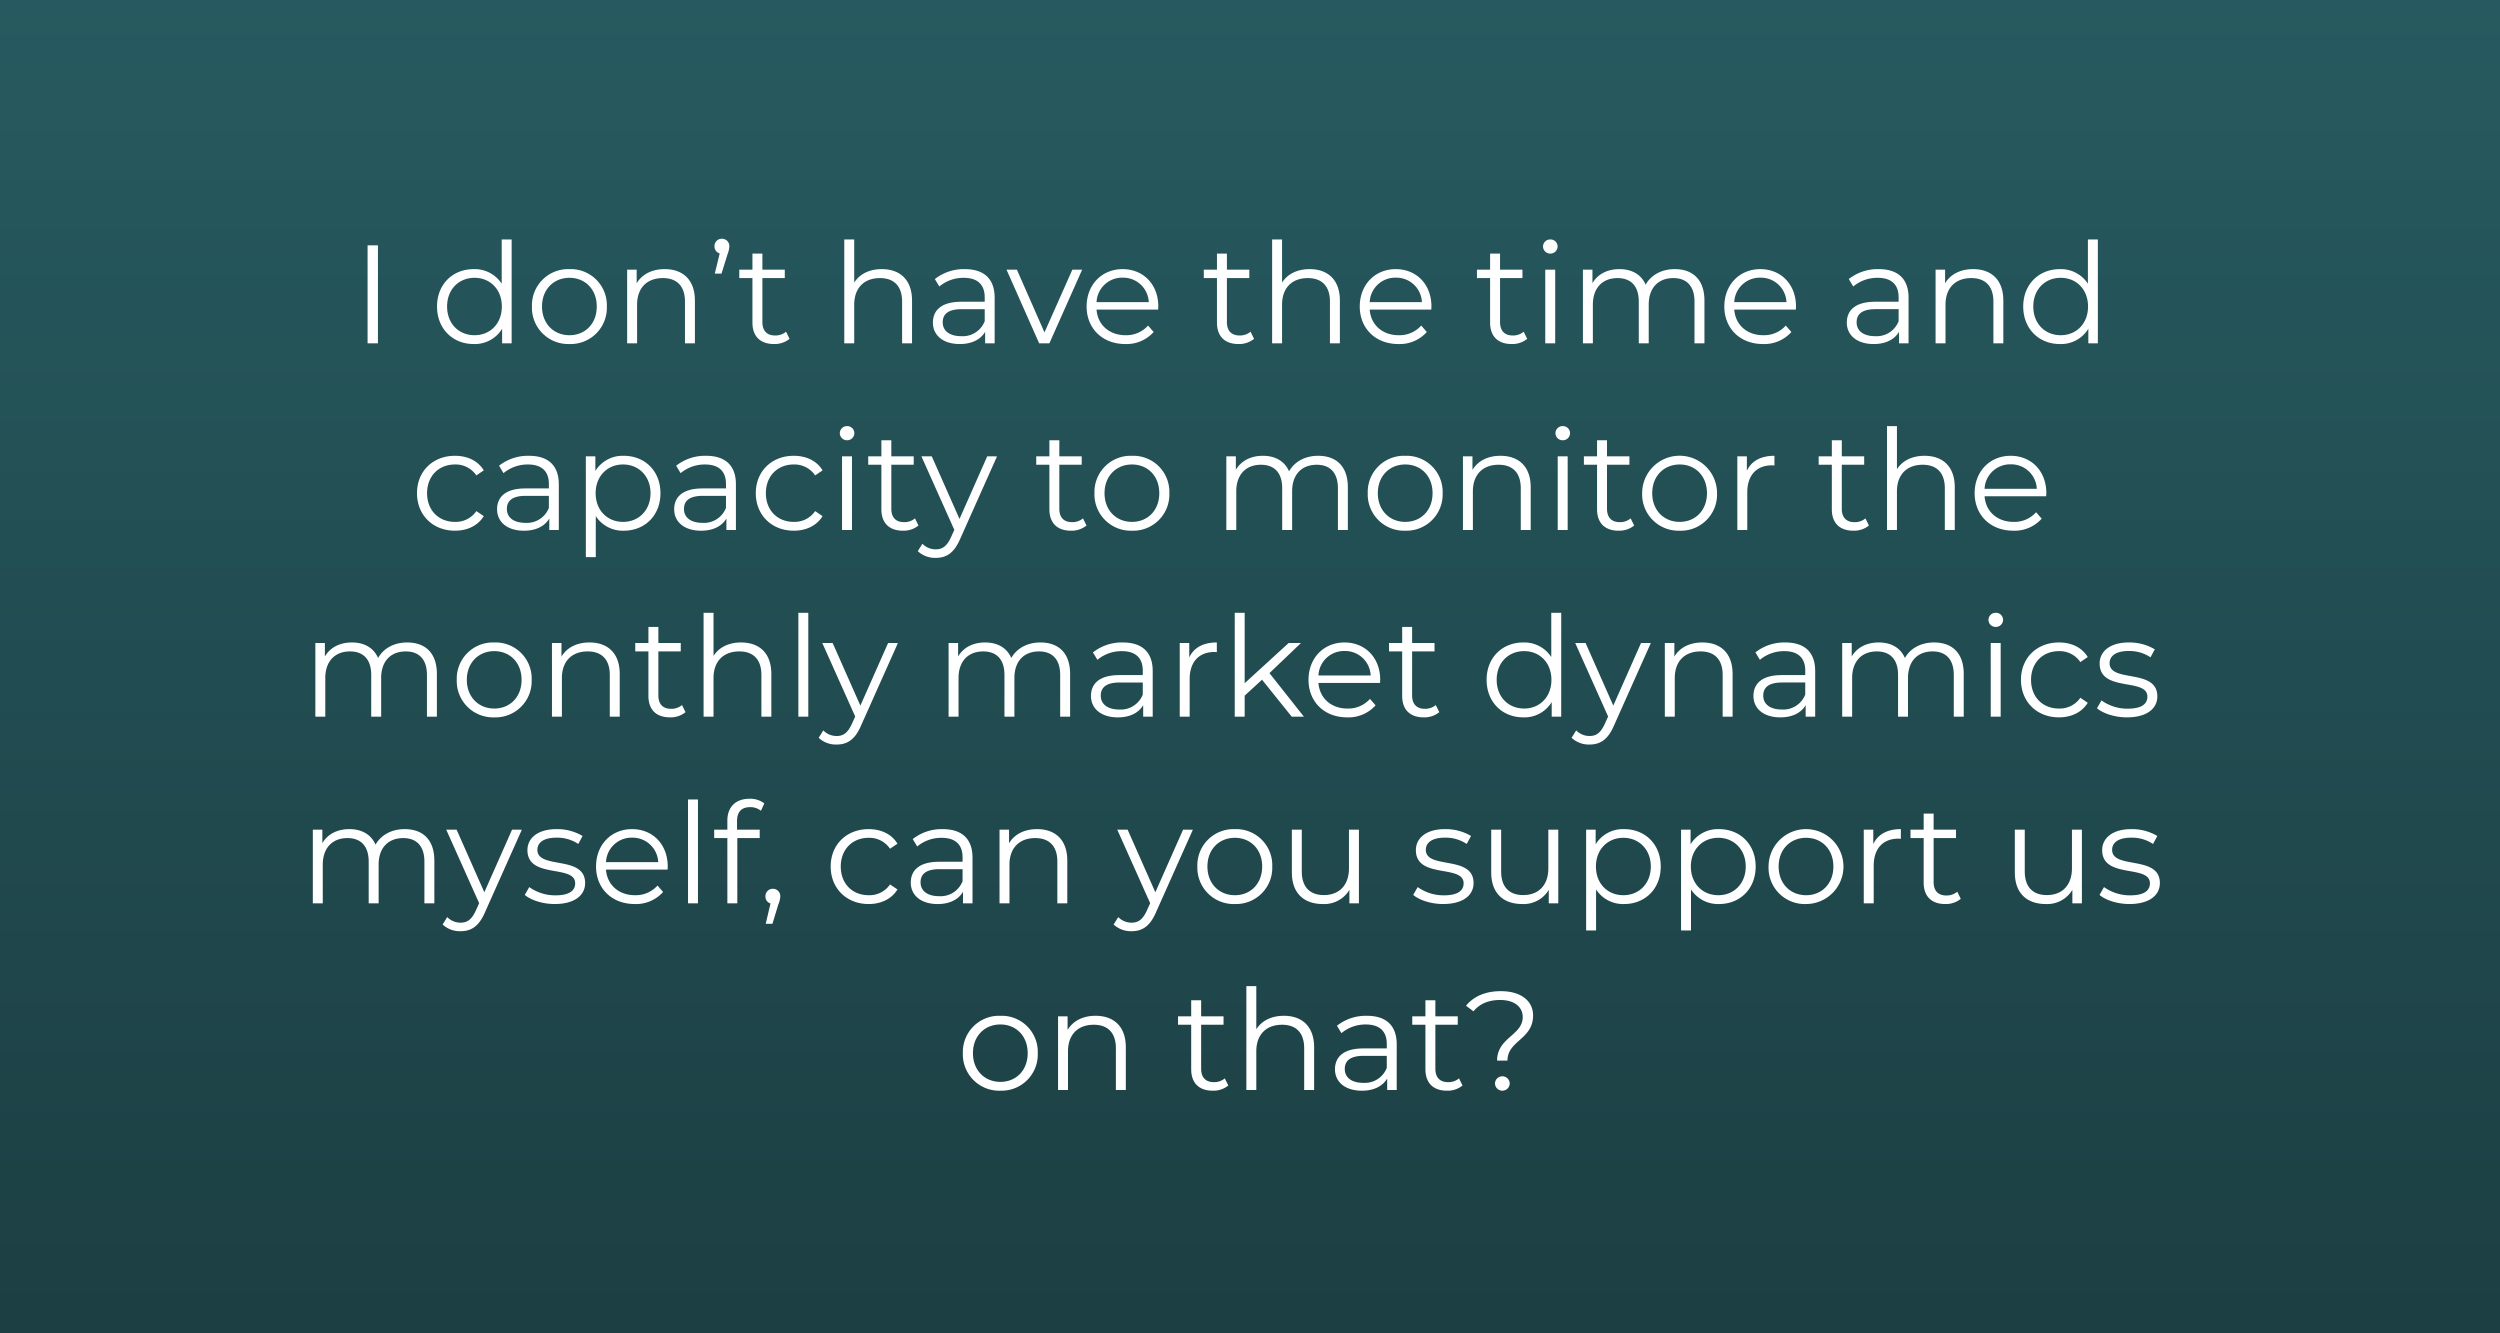
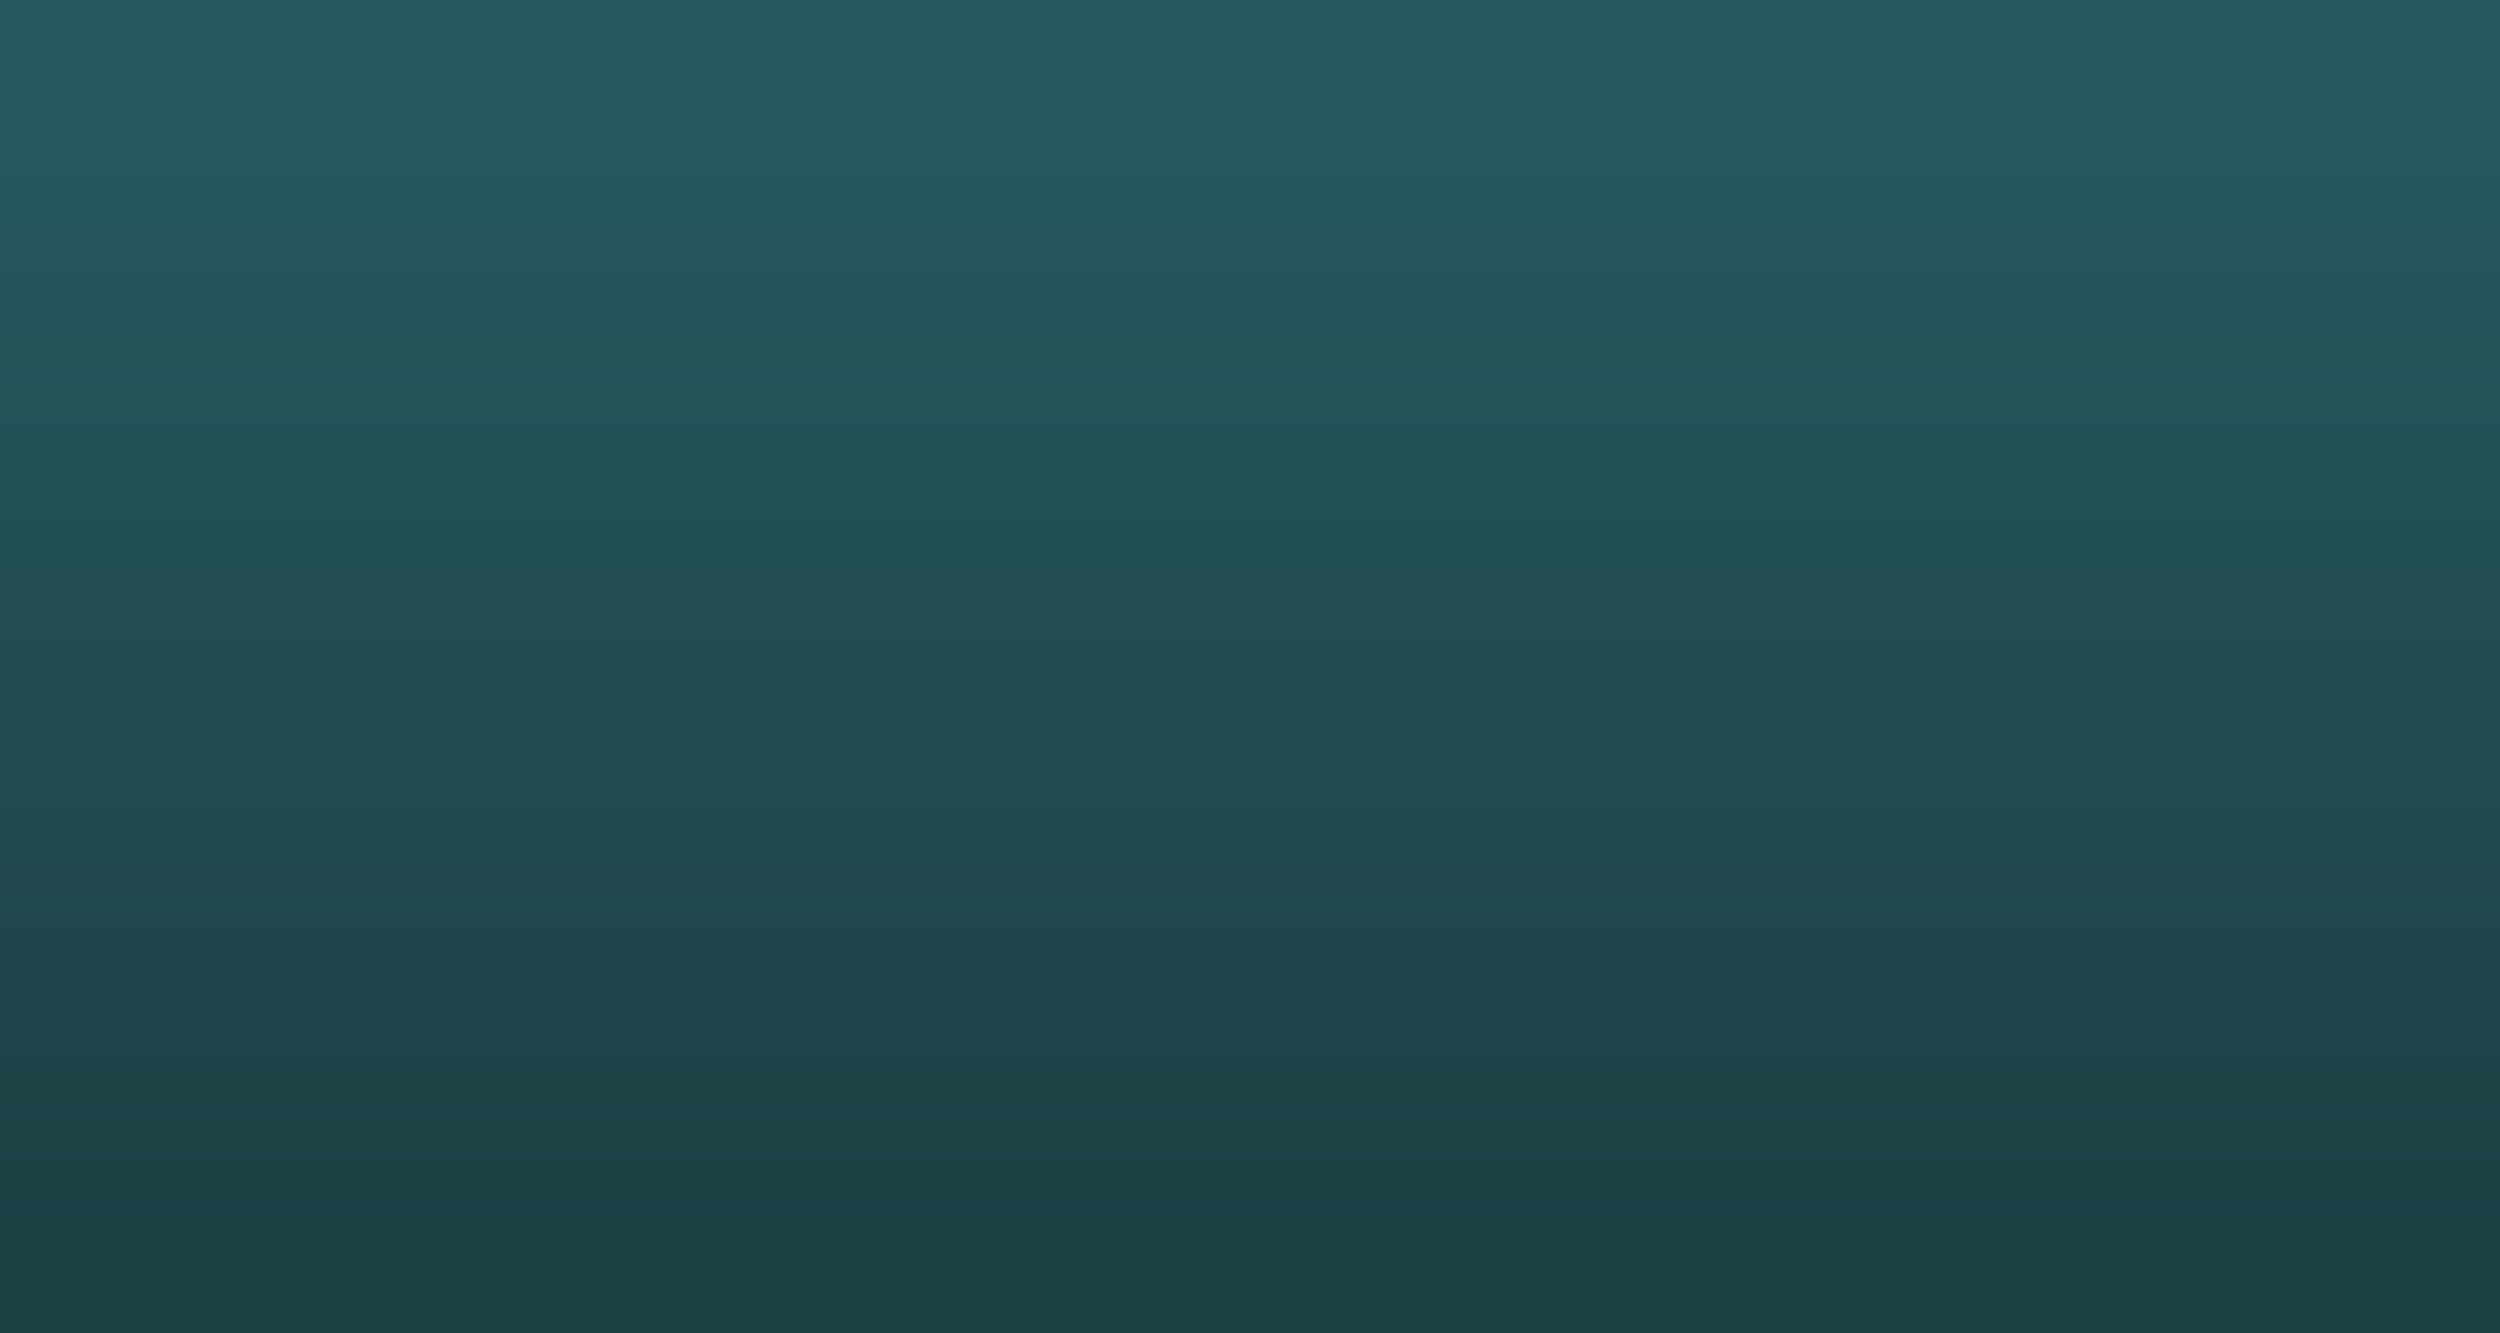
<svg xmlns="http://www.w3.org/2000/svg" width="750" height="400" viewBox="0 0 750 400">
  <rect x="0" y="0" width="750" height="400" fill="#333333" stroke="none" />
  <defs>
    <linearGradient id="linear-gradient" x1="0.5" x2="0.5" y2="1" gradientUnits="objectBoundingBox">
      <stop offset="0" stop-color="#1b828d" stop-opacity="0.502" />
      <stop offset="1" stop-color="#064b53" stop-opacity="0.502" />
    </linearGradient>
  </defs>
  <g id="Insight-Dilemmas-6" transform="translate(-140 -399.973)" style="isolation: isolate">
    <rect id="Rectangle_40" data-name="Rectangle 40" width="750" height="400" transform="translate(140 399.973)" fill="url(#linear-gradient)" />
-     <path id="Market_Intelligence" data-name="Market Intelligence" d="M-264.726,0h3.108V-29.4h-3.108Zm40.236-31.164v13.272a9.649,9.649,0,0,0-8.4-4.368c-6.3,0-11,4.536-11,11.214S-239.19.21-232.89.21a9.57,9.57,0,0,0,8.526-4.578V0h2.856V-31.164Zm-8.148,28.728c-4.7,0-8.232-3.444-8.232-8.61s3.528-8.61,8.232-8.61c4.662,0,8.19,3.444,8.19,8.61S-227.976-2.436-232.638-2.436ZM-204.162.21a10.867,10.867,0,0,0,11.214-11.256A10.832,10.832,0,0,0-204.162-22.26a10.866,10.866,0,0,0-11.256,11.214A10.9,10.9,0,0,0-204.162.21Zm0-2.646c-4.7,0-8.232-3.444-8.232-8.61s3.528-8.61,8.232-8.61,8.19,3.444,8.19,8.61S-199.458-2.436-204.162-2.436ZM-175.6-22.26c-3.822,0-6.8,1.554-8.4,4.242v-4.074h-2.856V0h2.982V-11.592c0-5.04,2.982-7.98,7.728-7.98,4.2,0,6.636,2.394,6.636,7.056V0h2.982V-12.81C-166.53-19.152-170.226-22.26-175.6-22.26Zm17.178-9.114a2.174,2.174,0,0,0-2.226,2.268,2.146,2.146,0,0,0,1.554,2.142l-1.47,6.048h2.016l1.806-5.8a7.412,7.412,0,0,0,.546-2.394A2.2,2.2,0,0,0-158.424-31.374Zm19.236,27.888a4.935,4.935,0,0,1-3.276,1.134c-2.478,0-3.822-1.428-3.822-4.032V-19.572h6.72v-2.52h-6.72v-4.83h-2.982v4.83h-3.948v2.52h3.948V-6.216c0,4.074,2.31,6.426,6.468,6.426a7.1,7.1,0,0,0,4.662-1.554ZM-110.46-22.26c-3.738,0-6.636,1.47-8.274,4.032V-31.164h-2.982V0h2.982V-11.592c0-5.04,2.982-7.98,7.728-7.98,4.2,0,6.636,2.394,6.636,7.056V0h2.982V-12.81C-101.388-19.152-105.084-22.26-110.46-22.26Zm24.906,0a14.027,14.027,0,0,0-8.988,2.982l1.344,2.226a11.254,11.254,0,0,1,7.35-2.6c4.116,0,6.258,2.058,6.258,5.838v1.344H-86.6c-6.342,0-8.526,2.856-8.526,6.258,0,3.822,3.066,6.426,8.064,6.426,3.654,0,6.258-1.386,7.6-3.654V0h2.856V-13.692C-76.608-19.4-79.842-22.26-85.554-22.26ZM-86.6-2.142c-3.528,0-5.586-1.6-5.586-4.158,0-2.268,1.386-3.948,5.67-3.948h6.93v3.612A7.068,7.068,0,0,1-86.6-2.142ZM-53.3-22.092-61.656-3.276-69.93-22.092h-3.108L-63.252,0h3.066l9.828-22.092ZM-27.51-11.046c0-6.636-4.494-11.214-10.71-11.214S-49.014-17.6-49.014-11.046-44.31.21-37.422.21A10.875,10.875,0,0,0-28.9-3.4l-1.68-1.932a8.708,8.708,0,0,1-6.762,2.9c-4.83,0-8.358-3.066-8.694-7.686h18.48C-27.552-10.458-27.51-10.794-27.51-11.046ZM-38.22-19.7a7.684,7.684,0,0,1,7.854,7.35H-46.032A7.673,7.673,0,0,1-38.22-19.7ZM.168-3.486A4.935,4.935,0,0,1-3.108-2.352c-2.478,0-3.822-1.428-3.822-4.032V-19.572H-.21v-2.52H-6.93v-4.83H-9.912v4.83H-13.86v2.52h3.948V-6.216C-9.912-2.142-7.6.21-3.444.21A7.1,7.1,0,0,0,1.218-1.344ZM17.892-22.26c-3.738,0-6.636,1.47-8.274,4.032V-31.164H6.636V0H9.618V-11.592c0-5.04,2.982-7.98,7.728-7.98,4.2,0,6.636,2.394,6.636,7.056V0h2.982V-12.81C26.964-19.152,23.268-22.26,17.892-22.26Zm36.54,11.214c0-6.636-4.494-11.214-10.71-11.214S32.928-17.6,32.928-11.046,37.632.21,44.52.21A10.875,10.875,0,0,0,53.046-3.4l-1.68-1.932a8.708,8.708,0,0,1-6.762,2.9c-4.83,0-8.358-3.066-8.694-7.686H54.39C54.39-10.458,54.432-10.794,54.432-11.046ZM43.722-19.7a7.684,7.684,0,0,1,7.854,7.35H35.91A7.673,7.673,0,0,1,43.722-19.7ZM82.11-3.486a4.935,4.935,0,0,1-3.276,1.134c-2.478,0-3.822-1.428-3.822-4.032V-19.572h6.72v-2.52h-6.72v-4.83H72.03v4.83H68.082v2.52H72.03V-6.216C72.03-2.142,74.34.21,78.5.21A7.1,7.1,0,0,0,83.16-1.344Zm7.98-23.436a2.143,2.143,0,0,0,2.184-2.184,2.118,2.118,0,0,0-2.184-2.058,2.152,2.152,0,0,0-2.184,2.1A2.16,2.16,0,0,0,90.09-26.922ZM88.578,0H91.56V-22.092H88.578Zm38.85-22.26c-3.99,0-7.14,1.806-8.736,4.662-1.344-3.108-4.2-4.662-7.854-4.662-3.7,0-6.552,1.554-8.106,4.2v-4.032H99.876V0h2.982V-11.592c0-5.04,2.9-7.98,7.392-7.98,4.032,0,6.384,2.394,6.384,7.056V0h2.982V-11.592c0-5.04,2.856-7.98,7.392-7.98,3.99,0,6.342,2.394,6.342,7.056V0h2.982V-12.81C136.332-19.152,132.8-22.26,127.428-22.26ZM163.8-11.046c0-6.636-4.494-11.214-10.71-11.214S142.3-17.6,142.3-11.046,147,.21,153.888.21A10.875,10.875,0,0,0,162.414-3.4l-1.68-1.932a8.708,8.708,0,0,1-6.762,2.9c-4.83,0-8.358-3.066-8.694-7.686h18.48C163.758-10.458,163.8-10.794,163.8-11.046ZM153.09-19.7a7.684,7.684,0,0,1,7.854,7.35H145.278A7.673,7.673,0,0,1,153.09-19.7Zm35.532-2.562a14.027,14.027,0,0,0-8.988,2.982l1.344,2.226a11.254,11.254,0,0,1,7.35-2.6c4.116,0,6.258,2.058,6.258,5.838v1.344h-7.014c-6.342,0-8.526,2.856-8.526,6.258,0,3.822,3.066,6.426,8.064,6.426,3.654,0,6.258-1.386,7.6-3.654V0h2.856V-13.692C197.568-19.4,194.334-22.26,188.622-22.26Zm-1.05,20.118c-3.528,0-5.586-1.6-5.586-4.158,0-2.268,1.386-3.948,5.67-3.948h6.93v3.612A7.068,7.068,0,0,1,187.572-2.142ZM216.93-22.26c-3.822,0-6.8,1.554-8.4,4.242v-4.074h-2.856V0h2.982V-11.592c0-5.04,2.982-7.98,7.728-7.98,4.2,0,6.636,2.394,6.636,7.056V0H226V-12.81C226-19.152,222.306-22.26,216.93-22.26Zm34.44-8.9v13.272a9.649,9.649,0,0,0-8.4-4.368c-6.3,0-11,4.536-11,11.214S236.67.21,242.97.21A9.57,9.57,0,0,0,251.5-4.368V0h2.856V-31.164ZM243.222-2.436c-4.7,0-8.232-3.444-8.232-8.61s3.528-8.61,8.232-8.61c4.662,0,8.19,3.444,8.19,8.61S247.884-2.436,243.222-2.436ZM-238.518,56.21c3.738,0,6.888-1.512,8.652-4.368l-2.226-1.512a7.472,7.472,0,0,1-6.426,3.234c-4.83,0-8.358-3.4-8.358-8.61,0-5.166,3.528-8.61,8.358-8.61a7.51,7.51,0,0,1,6.426,3.276l2.226-1.512c-1.764-2.9-4.914-4.368-8.652-4.368-6.594,0-11.382,4.62-11.382,11.214S-245.112,56.21-238.518,56.21ZM-216.3,33.74a14.027,14.027,0,0,0-8.988,2.982l1.344,2.226a11.254,11.254,0,0,1,7.35-2.6c4.116,0,6.258,2.058,6.258,5.838v1.344h-7.014c-6.342,0-8.526,2.856-8.526,6.258,0,3.822,3.066,6.426,8.064,6.426,3.654,0,6.258-1.386,7.6-3.654V56h2.856V42.308C-207.354,36.6-210.588,33.74-216.3,33.74Zm-1.05,20.118c-3.528,0-5.586-1.6-5.586-4.158,0-2.268,1.386-3.948,5.67-3.948h6.93v3.612A7.068,7.068,0,0,1-217.35,53.858Zm29.484-20.118a9.623,9.623,0,0,0-8.526,4.536V33.908h-2.856v30.24h2.982V51.842a9.649,9.649,0,0,0,8.4,4.368c6.3,0,11-4.536,11-11.256C-176.862,38.276-181.566,33.74-187.866,33.74Zm-.21,19.824c-4.7,0-8.232-3.444-8.232-8.61,0-5.124,3.528-8.61,8.232-8.61,4.662,0,8.232,3.486,8.232,8.61C-179.844,50.12-183.414,53.564-188.076,53.564ZM-163.17,33.74a14.027,14.027,0,0,0-8.988,2.982l1.344,2.226a11.254,11.254,0,0,1,7.35-2.6c4.116,0,6.258,2.058,6.258,5.838v1.344h-7.014c-6.342,0-8.526,2.856-8.526,6.258,0,3.822,3.066,6.426,8.064,6.426,3.654,0,6.258-1.386,7.6-3.654V56h2.856V42.308C-154.224,36.6-157.458,33.74-163.17,33.74Zm-1.05,20.118c-3.528,0-5.586-1.6-5.586-4.158,0-2.268,1.386-3.948,5.67-3.948h6.93v3.612A7.068,7.068,0,0,1-164.22,53.858Zm27.342,2.352c3.738,0,6.888-1.512,8.652-4.368l-2.226-1.512a7.472,7.472,0,0,1-6.426,3.234c-4.83,0-8.358-3.4-8.358-8.61,0-5.166,3.528-8.61,8.358-8.61a7.51,7.51,0,0,1,6.426,3.276l2.226-1.512c-1.764-2.9-4.914-4.368-8.652-4.368-6.594,0-11.382,4.62-11.382,11.214S-143.472,56.21-136.878,56.21Zm16-27.132a2.143,2.143,0,0,0,2.184-2.184,2.118,2.118,0,0,0-2.184-2.058,2.152,2.152,0,0,0-2.184,2.1A2.16,2.16,0,0,0-120.876,29.078ZM-122.388,56h2.982V33.908h-2.982Zm21.882-3.486a4.935,4.935,0,0,1-3.276,1.134c-2.478,0-3.822-1.428-3.822-4.032V36.428h6.72v-2.52h-6.72v-4.83h-2.982v4.83h-3.948v2.52h3.948V49.784c0,4.074,2.31,6.426,6.468,6.426a7.1,7.1,0,0,0,4.662-1.554Zm21.672-18.606L-87.15,52.682l-8.316-18.774h-3.108l9.87,22.05L-89.67,58.1c-1.26,2.772-2.6,3.7-4.578,3.7a5.517,5.517,0,0,1-4.032-1.68l-1.386,2.226a7.56,7.56,0,0,0,5.376,2.016c3.15,0,5.5-1.386,7.35-5.712l11.046-24.738Zm28.728,18.606a4.935,4.935,0,0,1-3.276,1.134c-2.478,0-3.822-1.428-3.822-4.032V36.428h6.72v-2.52H-57.2v-4.83h-2.982v4.83h-3.948v2.52h3.948V49.784c0,4.074,2.31,6.426,6.468,6.426a7.1,7.1,0,0,0,4.662-1.554Zm14.7,3.7A10.867,10.867,0,0,0-24.192,44.954,10.832,10.832,0,0,0-35.406,33.74,10.866,10.866,0,0,0-46.662,44.954,10.9,10.9,0,0,0-35.406,56.21Zm0-2.646c-4.7,0-8.232-3.444-8.232-8.61s3.528-8.61,8.232-8.61,8.19,3.444,8.19,8.61S-30.7,53.564-35.406,53.564ZM20.454,33.74c-3.99,0-7.14,1.806-8.736,4.662-1.344-3.108-4.2-4.662-7.854-4.662-3.7,0-6.552,1.554-8.106,4.2V33.908H-7.1V56h2.982V44.408c0-5.04,2.9-7.98,7.392-7.98,4.032,0,6.384,2.394,6.384,7.056V56h2.982V44.408c0-5.04,2.856-7.98,7.392-7.98,3.99,0,6.342,2.394,6.342,7.056V56h2.982V43.19C29.358,36.848,25.83,33.74,20.454,33.74ZM46.578,56.21A10.867,10.867,0,0,0,57.792,44.954,10.832,10.832,0,0,0,46.578,33.74,10.866,10.866,0,0,0,35.322,44.954,10.9,10.9,0,0,0,46.578,56.21Zm0-2.646c-4.7,0-8.232-3.444-8.232-8.61s3.528-8.61,8.232-8.61,8.19,3.444,8.19,8.61S51.282,53.564,46.578,53.564ZM75.138,33.74c-3.822,0-6.8,1.554-8.4,4.242V33.908H63.882V56h2.982V44.408c0-5.04,2.982-7.98,7.728-7.98,4.2,0,6.636,2.394,6.636,7.056V56H84.21V43.19C84.21,36.848,80.514,33.74,75.138,33.74Zm18.69-4.662a2.143,2.143,0,0,0,2.184-2.184,2.118,2.118,0,0,0-2.184-2.058,2.122,2.122,0,1,0,0,4.242ZM92.316,56H95.3V33.908H92.316ZM114.2,52.514a4.935,4.935,0,0,1-3.276,1.134c-2.478,0-3.822-1.428-3.822-4.032V36.428h6.72v-2.52H107.1v-4.83h-2.982v4.83H100.17v2.52h3.948V49.784c0,4.074,2.31,6.426,6.468,6.426a7.1,7.1,0,0,0,4.662-1.554Zm14.7,3.7a10.867,10.867,0,0,0,11.214-11.256,11.235,11.235,0,0,0-22.47,0A10.9,10.9,0,0,0,128.9,56.21Zm0-2.646c-4.7,0-8.232-3.444-8.232-8.61s3.528-8.61,8.232-8.61,8.19,3.444,8.19,8.61S133.6,53.564,128.9,53.564Zm20.16-15.33V33.908H146.2V56h2.982V44.744c0-5.208,2.814-8.148,7.434-8.148.21,0,.462.042.714.042v-2.9C153.258,33.74,150.444,35.294,149.058,38.234Zm35.574,14.28a4.935,4.935,0,0,1-3.276,1.134c-2.478,0-3.822-1.428-3.822-4.032V36.428h6.72v-2.52h-6.72v-4.83h-2.982v4.83H170.6v2.52h3.948V49.784c0,4.074,2.31,6.426,6.468,6.426a7.1,7.1,0,0,0,4.662-1.554ZM202.356,33.74c-3.738,0-6.636,1.47-8.274,4.032V24.836H191.1V56h2.982V44.408c0-5.04,2.982-7.98,7.728-7.98,4.2,0,6.636,2.394,6.636,7.056V56h2.982V43.19C211.428,36.848,207.732,33.74,202.356,33.74ZM238.9,44.954c0-6.636-4.494-11.214-10.71-11.214S217.392,38.4,217.392,44.954s4.7,11.256,11.592,11.256A10.875,10.875,0,0,0,237.51,52.6l-1.68-1.932a8.708,8.708,0,0,1-6.762,2.9c-4.83,0-8.358-3.066-8.694-7.686h18.48C238.854,45.542,238.9,45.206,238.9,44.954ZM228.186,36.3a7.684,7.684,0,0,1,7.854,7.35H220.374A7.673,7.673,0,0,1,228.186,36.3ZM-252.84,89.74c-3.99,0-7.14,1.806-8.736,4.662-1.344-3.108-4.2-4.662-7.854-4.662-3.7,0-6.552,1.554-8.106,4.2V89.908h-2.856V112h2.982V100.408c0-5.04,2.9-7.98,7.392-7.98,4.032,0,6.384,2.394,6.384,7.056V112h2.982V100.408c0-5.04,2.856-7.98,7.392-7.98,3.99,0,6.342,2.394,6.342,7.056V112h2.982V99.19C-243.936,92.848-247.464,89.74-252.84,89.74Zm26.124,22.47A10.867,10.867,0,0,0-215.5,100.954,10.832,10.832,0,0,0-226.716,89.74a10.866,10.866,0,0,0-11.256,11.214A10.9,10.9,0,0,0-226.716,112.21Zm0-2.646c-4.7,0-8.232-3.444-8.232-8.61s3.528-8.61,8.232-8.61,8.19,3.444,8.19,8.61S-222.012,109.564-226.716,109.564Zm28.56-19.824c-3.822,0-6.8,1.554-8.4,4.242V89.908h-2.856V112h2.982V100.408c0-5.04,2.982-7.98,7.728-7.98,4.2,0,6.636,2.394,6.636,7.056V112h2.982V99.19C-189.084,92.848-192.78,89.74-198.156,89.74Zm27.762,18.774a4.935,4.935,0,0,1-3.276,1.134c-2.478,0-3.822-1.428-3.822-4.032V92.428h6.72v-2.52h-6.72v-4.83h-2.982v4.83h-3.948v2.52h3.948v13.356c0,4.074,2.31,6.426,6.468,6.426a7.1,7.1,0,0,0,4.662-1.554ZM-152.67,89.74c-3.738,0-6.636,1.47-8.274,4.032V80.836h-2.982V112h2.982V100.408c0-5.04,2.982-7.98,7.728-7.98,4.2,0,6.636,2.394,6.636,7.056V112h2.982V99.19C-143.6,92.848-147.294,89.74-152.67,89.74ZM-135.492,112h2.982V80.836h-2.982Zm26.922-22.092-8.316,18.774L-125.2,89.908h-3.108l9.87,22.05-.966,2.142c-1.26,2.772-2.6,3.7-4.578,3.7a5.517,5.517,0,0,1-4.032-1.68l-1.386,2.226a7.56,7.56,0,0,0,5.376,2.016c3.15,0,5.5-1.386,7.35-5.712l11.046-24.738Zm45.7-.168c-3.99,0-7.14,1.806-8.736,4.662-1.344-3.108-4.2-4.662-7.854-4.662-3.7,0-6.552,1.554-8.106,4.2V89.908h-2.856V112h2.982V100.408c0-5.04,2.9-7.98,7.392-7.98,4.032,0,6.384,2.394,6.384,7.056V112h2.982V100.408c0-5.04,2.856-7.98,7.392-7.98,3.99,0,6.342,2.394,6.342,7.056V112h2.982V99.19C-53.97,92.848-57.5,89.74-62.874,89.74Zm24.738,0a14.027,14.027,0,0,0-8.988,2.982l1.344,2.226a11.254,11.254,0,0,1,7.35-2.6c4.116,0,6.258,2.058,6.258,5.838v1.344h-7.014c-6.342,0-8.526,2.856-8.526,6.258,0,3.822,3.066,6.426,8.064,6.426,3.654,0,6.258-1.386,7.6-3.654V112h2.856V98.308C-29.19,92.6-32.424,89.74-38.136,89.74Zm-1.05,20.118c-3.528,0-5.586-1.6-5.586-4.158,0-2.268,1.386-3.948,5.67-3.948h6.93v3.612A7.068,7.068,0,0,1-39.186,109.858Zm20.958-15.624V89.908h-2.856V112H-18.1V100.744c0-5.208,2.814-8.148,7.434-8.148.21,0,.462.042.714.042v-2.9C-14.028,89.74-16.842,91.294-18.228,94.234ZM12.516,112H16.17L5.838,98.938l9.45-9.03h-3.7L-1.6,101.962V80.836H-4.578V112H-1.6v-6.3l5.208-4.788ZM39.06,100.954c0-6.636-4.494-11.214-10.71-11.214S17.556,94.4,17.556,100.954s4.7,11.256,11.592,11.256a10.875,10.875,0,0,0,8.526-3.612l-1.68-1.932a8.708,8.708,0,0,1-6.762,2.9c-4.83,0-8.358-3.066-8.694-7.686h18.48C39.018,101.542,39.06,101.206,39.06,100.954ZM28.35,92.3a7.684,7.684,0,0,1,7.854,7.35H20.538A7.673,7.673,0,0,1,28.35,92.3Zm27.384,16.212a4.935,4.935,0,0,1-3.276,1.134c-2.478,0-3.822-1.428-3.822-4.032V92.428h6.72v-2.52h-6.72v-4.83H45.654v4.83H41.706v2.52h3.948v13.356c0,4.074,2.31,6.426,6.468,6.426a7.1,7.1,0,0,0,4.662-1.554Zm34.65-27.678V94.108a9.649,9.649,0,0,0-8.4-4.368c-6.3,0-11,4.536-11,11.214s4.7,11.256,11,11.256a9.57,9.57,0,0,0,8.526-4.578V112h2.856V80.836Zm-8.148,28.728c-4.7,0-8.232-3.444-8.232-8.61s3.528-8.61,8.232-8.61c4.662,0,8.19,3.444,8.19,8.61S86.9,109.564,82.236,109.564Zm35.07-19.656-8.316,18.774-8.316-18.774H97.566l9.87,22.05-.966,2.142c-1.26,2.772-2.6,3.7-4.578,3.7a5.517,5.517,0,0,1-4.032-1.68l-1.386,2.226a7.56,7.56,0,0,0,5.376,2.016c3.15,0,5.5-1.386,7.35-5.712l11.046-24.738Zm18.4-.168c-3.822,0-6.8,1.554-8.4,4.242V89.908h-2.856V112h2.982V100.408c0-5.04,2.982-7.98,7.728-7.98,4.2,0,6.636,2.394,6.636,7.056V112h2.982V99.19C144.774,92.848,141.078,89.74,135.7,89.74Zm24.906,0a14.027,14.027,0,0,0-8.988,2.982l1.344,2.226a11.254,11.254,0,0,1,7.35-2.6c4.116,0,6.258,2.058,6.258,5.838v1.344h-7.014c-6.342,0-8.526,2.856-8.526,6.258,0,3.822,3.066,6.426,8.064,6.426,3.654,0,6.258-1.386,7.6-3.654V112h2.856V98.308C169.554,92.6,166.32,89.74,160.608,89.74Zm-1.05,20.118c-3.528,0-5.586-1.6-5.586-4.158,0-2.268,1.386-3.948,5.67-3.948h6.93v3.612A7.068,7.068,0,0,1,159.558,109.858ZM205.212,89.74c-3.99,0-7.14,1.806-8.736,4.662-1.344-3.108-4.2-4.662-7.854-4.662-3.7,0-6.552,1.554-8.106,4.2V89.908H177.66V112h2.982V100.408c0-5.04,2.9-7.98,7.392-7.98,4.032,0,6.384,2.394,6.384,7.056V112H197.4V100.408c0-5.04,2.856-7.98,7.392-7.98,3.99,0,6.342,2.394,6.342,7.056V112h2.982V99.19C214.116,92.848,210.588,89.74,205.212,89.74Zm18.522-4.662a2.143,2.143,0,0,0,2.184-2.184,2.118,2.118,0,0,0-2.184-2.058,2.122,2.122,0,1,0,0,4.242ZM222.222,112H225.2V89.908h-2.982Zm20.454.21c3.738,0,6.888-1.512,8.652-4.368L249.1,106.33a7.472,7.472,0,0,1-6.426,3.234c-4.83,0-8.358-3.4-8.358-8.61,0-5.166,3.528-8.61,8.358-8.61A7.51,7.51,0,0,1,249.1,95.62l2.226-1.512c-1.764-2.9-4.914-4.368-8.652-4.368-6.594,0-11.382,4.62-11.382,11.214S236.082,112.21,242.676,112.21Zm20.412,0c5.754,0,9.114-2.478,9.114-6.3,0-8.484-14.322-3.99-14.322-9.954,0-2.1,1.764-3.654,5.754-3.654a11.323,11.323,0,0,1,6.51,1.89l1.3-2.394a14.971,14.971,0,0,0-7.812-2.058c-5.628,0-8.736,2.688-8.736,6.3,0,8.736,14.322,4.2,14.322,9.954,0,2.184-1.722,3.612-5.922,3.612a13.344,13.344,0,0,1-7.854-2.478L254.1,109.48C255.906,111.034,259.434,112.21,263.088,112.21ZM-253.6,145.74c-3.99,0-7.14,1.806-8.736,4.662-1.344-3.108-4.2-4.662-7.854-4.662-3.7,0-6.552,1.554-8.106,4.2v-4.032h-2.856V168h2.982V156.408c0-5.04,2.9-7.98,7.392-7.98,4.032,0,6.384,2.394,6.384,7.056V168h2.982V156.408c0-5.04,2.856-7.98,7.392-7.98,3.99,0,6.342,2.394,6.342,7.056V168h2.982V155.19C-244.692,148.848-248.22,145.74-253.6,145.74Zm32.214.168-8.316,18.774-8.316-18.774h-3.108l9.87,22.05-.966,2.142c-1.26,2.772-2.6,3.7-4.578,3.7a5.517,5.517,0,0,1-4.032-1.68l-1.386,2.226a7.56,7.56,0,0,0,5.376,2.016c3.15,0,5.5-1.386,7.35-5.712l11.046-24.738Zm12.81,22.3c5.754,0,9.114-2.478,9.114-6.3,0-8.484-14.322-3.99-14.322-9.954,0-2.1,1.764-3.654,5.754-3.654a11.324,11.324,0,0,1,6.51,1.89l1.3-2.394a14.971,14.971,0,0,0-7.812-2.058c-5.628,0-8.736,2.688-8.736,6.3,0,8.736,14.322,4.2,14.322,9.954,0,2.184-1.722,3.612-5.922,3.612a13.344,13.344,0,0,1-7.854-2.478l-1.344,2.352C-215.754,167.034-212.226,168.21-208.572,168.21Zm33.894-11.256c0-6.636-4.494-11.214-10.71-11.214s-10.794,4.662-10.794,11.214,4.7,11.256,11.592,11.256a10.875,10.875,0,0,0,8.526-3.612l-1.68-1.932a8.708,8.708,0,0,1-6.762,2.9c-4.83,0-8.358-3.066-8.694-7.686h18.48C-174.72,157.542-174.678,157.206-174.678,156.954Zm-10.71-8.652a7.684,7.684,0,0,1,7.854,7.35H-193.2A7.673,7.673,0,0,1-185.388,148.3Zm16.8,19.7h2.982V136.836h-2.982Zm18.606-28.854a5.052,5.052,0,0,1,3.276,1.092l1.008-2.226a7,7,0,0,0-4.41-1.386c-4.326,0-6.678,2.6-6.678,6.552v2.73h-3.948v2.52h3.948V168h2.982V148.428h6.72v-2.52h-6.8v-2.6C-153.888,140.574-152.544,139.146-149.982,139.146Zm6.846,24.486a2.2,2.2,0,0,0-2.226,2.268,2.124,2.124,0,0,0,1.512,2.142l-1.428,6.09h2.016l1.764-5.8a6.852,6.852,0,0,0,.588-2.436A2.2,2.2,0,0,0-143.136,163.632Zm28.728,4.578c3.738,0,6.888-1.512,8.652-4.368l-2.226-1.512a7.472,7.472,0,0,1-6.426,3.234c-4.83,0-8.358-3.4-8.358-8.61,0-5.166,3.528-8.61,8.358-8.61a7.51,7.51,0,0,1,6.426,3.276l2.226-1.512c-1.764-2.9-4.914-4.368-8.652-4.368-6.594,0-11.382,4.62-11.382,11.214S-121,168.21-114.408,168.21Zm22.218-22.47a14.027,14.027,0,0,0-8.988,2.982l1.344,2.226a11.254,11.254,0,0,1,7.35-2.6c4.116,0,6.258,2.058,6.258,5.838v1.344H-93.24c-6.342,0-8.526,2.856-8.526,6.258,0,3.822,3.066,6.426,8.064,6.426,3.654,0,6.258-1.386,7.6-3.654V168h2.856V154.308C-83.244,148.6-86.478,145.74-92.19,145.74Zm-1.05,20.118c-3.528,0-5.586-1.6-5.586-4.158,0-2.268,1.386-3.948,5.67-3.948h6.93v3.612A7.068,7.068,0,0,1-93.24,165.858Zm29.358-20.118c-3.822,0-6.8,1.554-8.4,4.242v-4.074h-2.856V168h2.982V156.408c0-5.04,2.982-7.98,7.728-7.98,4.2,0,6.636,2.394,6.636,7.056V168h2.982V155.19C-54.81,148.848-58.506,145.74-63.882,145.74Zm43.806.168-8.316,18.774-8.316-18.774h-3.108l9.87,22.05-.966,2.142c-1.26,2.772-2.6,3.7-4.578,3.7a5.517,5.517,0,0,1-4.032-1.68l-1.386,2.226a7.56,7.56,0,0,0,5.376,2.016c3.15,0,5.5-1.386,7.35-5.712l11.046-24.738Zm15.54,22.3A10.867,10.867,0,0,0,6.678,156.954,10.832,10.832,0,0,0-4.536,145.74a10.866,10.866,0,0,0-11.256,11.214A10.9,10.9,0,0,0-4.536,168.21Zm0-2.646c-4.7,0-8.232-3.444-8.232-8.61s3.528-8.61,8.232-8.61,8.19,3.444,8.19,8.61S.168,165.564-4.536,165.564Zm34.23-19.656V157.5c0,5.04-2.9,8.022-7.518,8.022-4.2,0-6.636-2.394-6.636-7.1V145.908H12.558v12.81c0,6.342,3.7,9.492,9.324,9.492a8.788,8.788,0,0,0,7.938-4.242V168h2.856V145.908Zm28.266,22.3c5.754,0,9.114-2.478,9.114-6.3,0-8.484-14.322-3.99-14.322-9.954,0-2.1,1.764-3.654,5.754-3.654a11.324,11.324,0,0,1,6.51,1.89l1.3-2.394a14.971,14.971,0,0,0-7.812-2.058c-5.628,0-8.736,2.688-8.736,6.3,0,8.736,14.322,4.2,14.322,9.954,0,2.184-1.722,3.612-5.922,3.612a13.344,13.344,0,0,1-7.854-2.478l-1.344,2.352C50.778,167.034,54.306,168.21,57.96,168.21Zm31.542-22.3V157.5c0,5.04-2.9,8.022-7.518,8.022-4.2,0-6.636-2.394-6.636-7.1V145.908H72.366v12.81c0,6.342,3.7,9.492,9.324,9.492a8.788,8.788,0,0,0,7.938-4.242V168h2.856V145.908Zm22.722-.168a9.623,9.623,0,0,0-8.526,4.536v-4.368h-2.856v30.24h2.982V163.842a9.649,9.649,0,0,0,8.4,4.368c6.3,0,11-4.536,11-11.256C123.228,150.276,118.524,145.74,112.224,145.74Zm-.21,19.824c-4.7,0-8.232-3.444-8.232-8.61,0-5.124,3.528-8.61,8.232-8.61,4.662,0,8.232,3.486,8.232,8.61C120.246,162.12,116.676,165.564,112.014,165.564ZM140.7,145.74a9.623,9.623,0,0,0-8.526,4.536v-4.368h-2.856v30.24H132.3V163.842a9.649,9.649,0,0,0,8.4,4.368c6.3,0,11-4.536,11-11.256C151.7,150.276,147,145.74,140.7,145.74Zm-.21,19.824c-4.7,0-8.232-3.444-8.232-8.61,0-5.124,3.528-8.61,8.232-8.61,4.662,0,8.232,3.486,8.232,8.61C148.722,162.12,145.152,165.564,140.49,165.564Zm26.334,2.646a11.235,11.235,0,1,0-11.256-11.256A10.867,10.867,0,0,0,166.824,168.21Zm0-2.646c-4.7,0-8.232-3.444-8.232-8.61s3.528-8.61,8.232-8.61,8.19,3.444,8.19,8.61S171.528,165.564,166.824,165.564Zm20.16-15.33v-4.326h-2.856V168h2.982V156.744c0-5.208,2.814-8.148,7.434-8.148.21,0,.462.042.714.042v-2.9C191.184,145.74,188.37,147.294,186.984,150.234Zm25.2,14.28a4.935,4.935,0,0,1-3.276,1.134c-2.478,0-3.822-1.428-3.822-4.032V148.428h6.72v-2.52h-6.72v-4.83H202.1v4.83h-3.948v2.52H202.1v13.356c0,4.074,2.31,6.426,6.468,6.426a7.1,7.1,0,0,0,4.662-1.554Zm34.4-18.606V157.5c0,5.04-2.9,8.022-7.518,8.022-4.2,0-6.636-2.394-6.636-7.1V145.908h-2.982v12.81c0,6.342,3.7,9.492,9.324,9.492a8.788,8.788,0,0,0,7.938-4.242V168h2.856V145.908Zm17.262,22.3c5.754,0,9.114-2.478,9.114-6.3,0-8.484-14.322-3.99-14.322-9.954,0-2.1,1.764-3.654,5.754-3.654a11.323,11.323,0,0,1,6.51,1.89l1.3-2.394a14.971,14.971,0,0,0-7.812-2.058c-5.628,0-8.736,2.688-8.736,6.3,0,8.736,14.322,4.2,14.322,9.954,0,2.184-1.722,3.612-5.922,3.612a13.344,13.344,0,0,1-7.854-2.478l-1.344,2.352C256.662,167.034,260.19,168.21,263.844,168.21Zm-338.73,56a10.867,10.867,0,0,0,11.214-11.256A10.832,10.832,0,0,0-74.886,201.74a10.866,10.866,0,0,0-11.256,11.214A10.9,10.9,0,0,0-74.886,224.21Zm0-2.646c-4.7,0-8.232-3.444-8.232-8.61s3.528-8.61,8.232-8.61,8.19,3.444,8.19,8.61S-70.182,221.564-74.886,221.564Zm28.56-19.824c-3.822,0-6.8,1.554-8.4,4.242v-4.074h-2.856V224H-54.6V212.408c0-5.04,2.982-7.98,7.728-7.98,4.2,0,6.636,2.394,6.636,7.056V224h2.982V211.19C-37.254,204.848-40.95,201.74-46.326,201.74ZM-7.56,220.514a4.935,4.935,0,0,1-3.276,1.134c-2.478,0-3.822-1.428-3.822-4.032V204.428h6.72v-2.52h-6.72v-4.83H-17.64v4.83h-3.948v2.52h3.948v13.356c0,4.074,2.31,6.426,6.468,6.426a7.1,7.1,0,0,0,4.662-1.554ZM10.164,201.74c-3.738,0-6.636,1.47-8.274,4.032V192.836H-1.092V224H1.89V212.408c0-5.04,2.982-7.98,7.728-7.98,4.2,0,6.636,2.394,6.636,7.056V224h2.982V211.19C19.236,204.848,15.54,201.74,10.164,201.74Zm24.906,0a14.027,14.027,0,0,0-8.988,2.982l1.344,2.226a11.254,11.254,0,0,1,7.35-2.6c4.116,0,6.258,2.058,6.258,5.838v1.344H34.02c-6.342,0-8.526,2.856-8.526,6.258,0,3.822,3.066,6.426,8.064,6.426,3.654,0,6.258-1.386,7.6-3.654V224h2.856V210.308C44.016,204.6,40.782,201.74,35.07,201.74Zm-1.05,20.118c-3.528,0-5.586-1.6-5.586-4.158,0-2.268,1.386-3.948,5.67-3.948h6.93v3.612A7.068,7.068,0,0,1,34.02,221.858Zm28.686-1.344a4.935,4.935,0,0,1-3.276,1.134c-2.478,0-3.822-1.428-3.822-4.032V204.428h6.72v-2.52h-6.72v-4.83H52.626v4.83H48.678v2.52h3.948v13.356c0,4.074,2.31,6.426,6.468,6.426a7.1,7.1,0,0,0,4.662-1.554ZM74.13,215.18h3.108c0-6.006,7.686-6.342,7.686-13.524,0-4.494-3.78-7.308-9.66-7.308-4.7,0-8.19,1.6-10.458,4.368l2.226,1.68c1.848-2.226,4.452-3.4,8.022-3.4,4.284,0,6.762,2.1,6.762,5.124C81.816,207.62,74.13,208.25,74.13,215.18Zm1.554,9.03a2.205,2.205,0,0,0,2.226-2.184,2.206,2.206,0,0,0-4.41,0A2.2,2.2,0,0,0,75.684,224.21Z" transform="translate(515 502.972)" fill="#fff" />
  </g>
</svg>